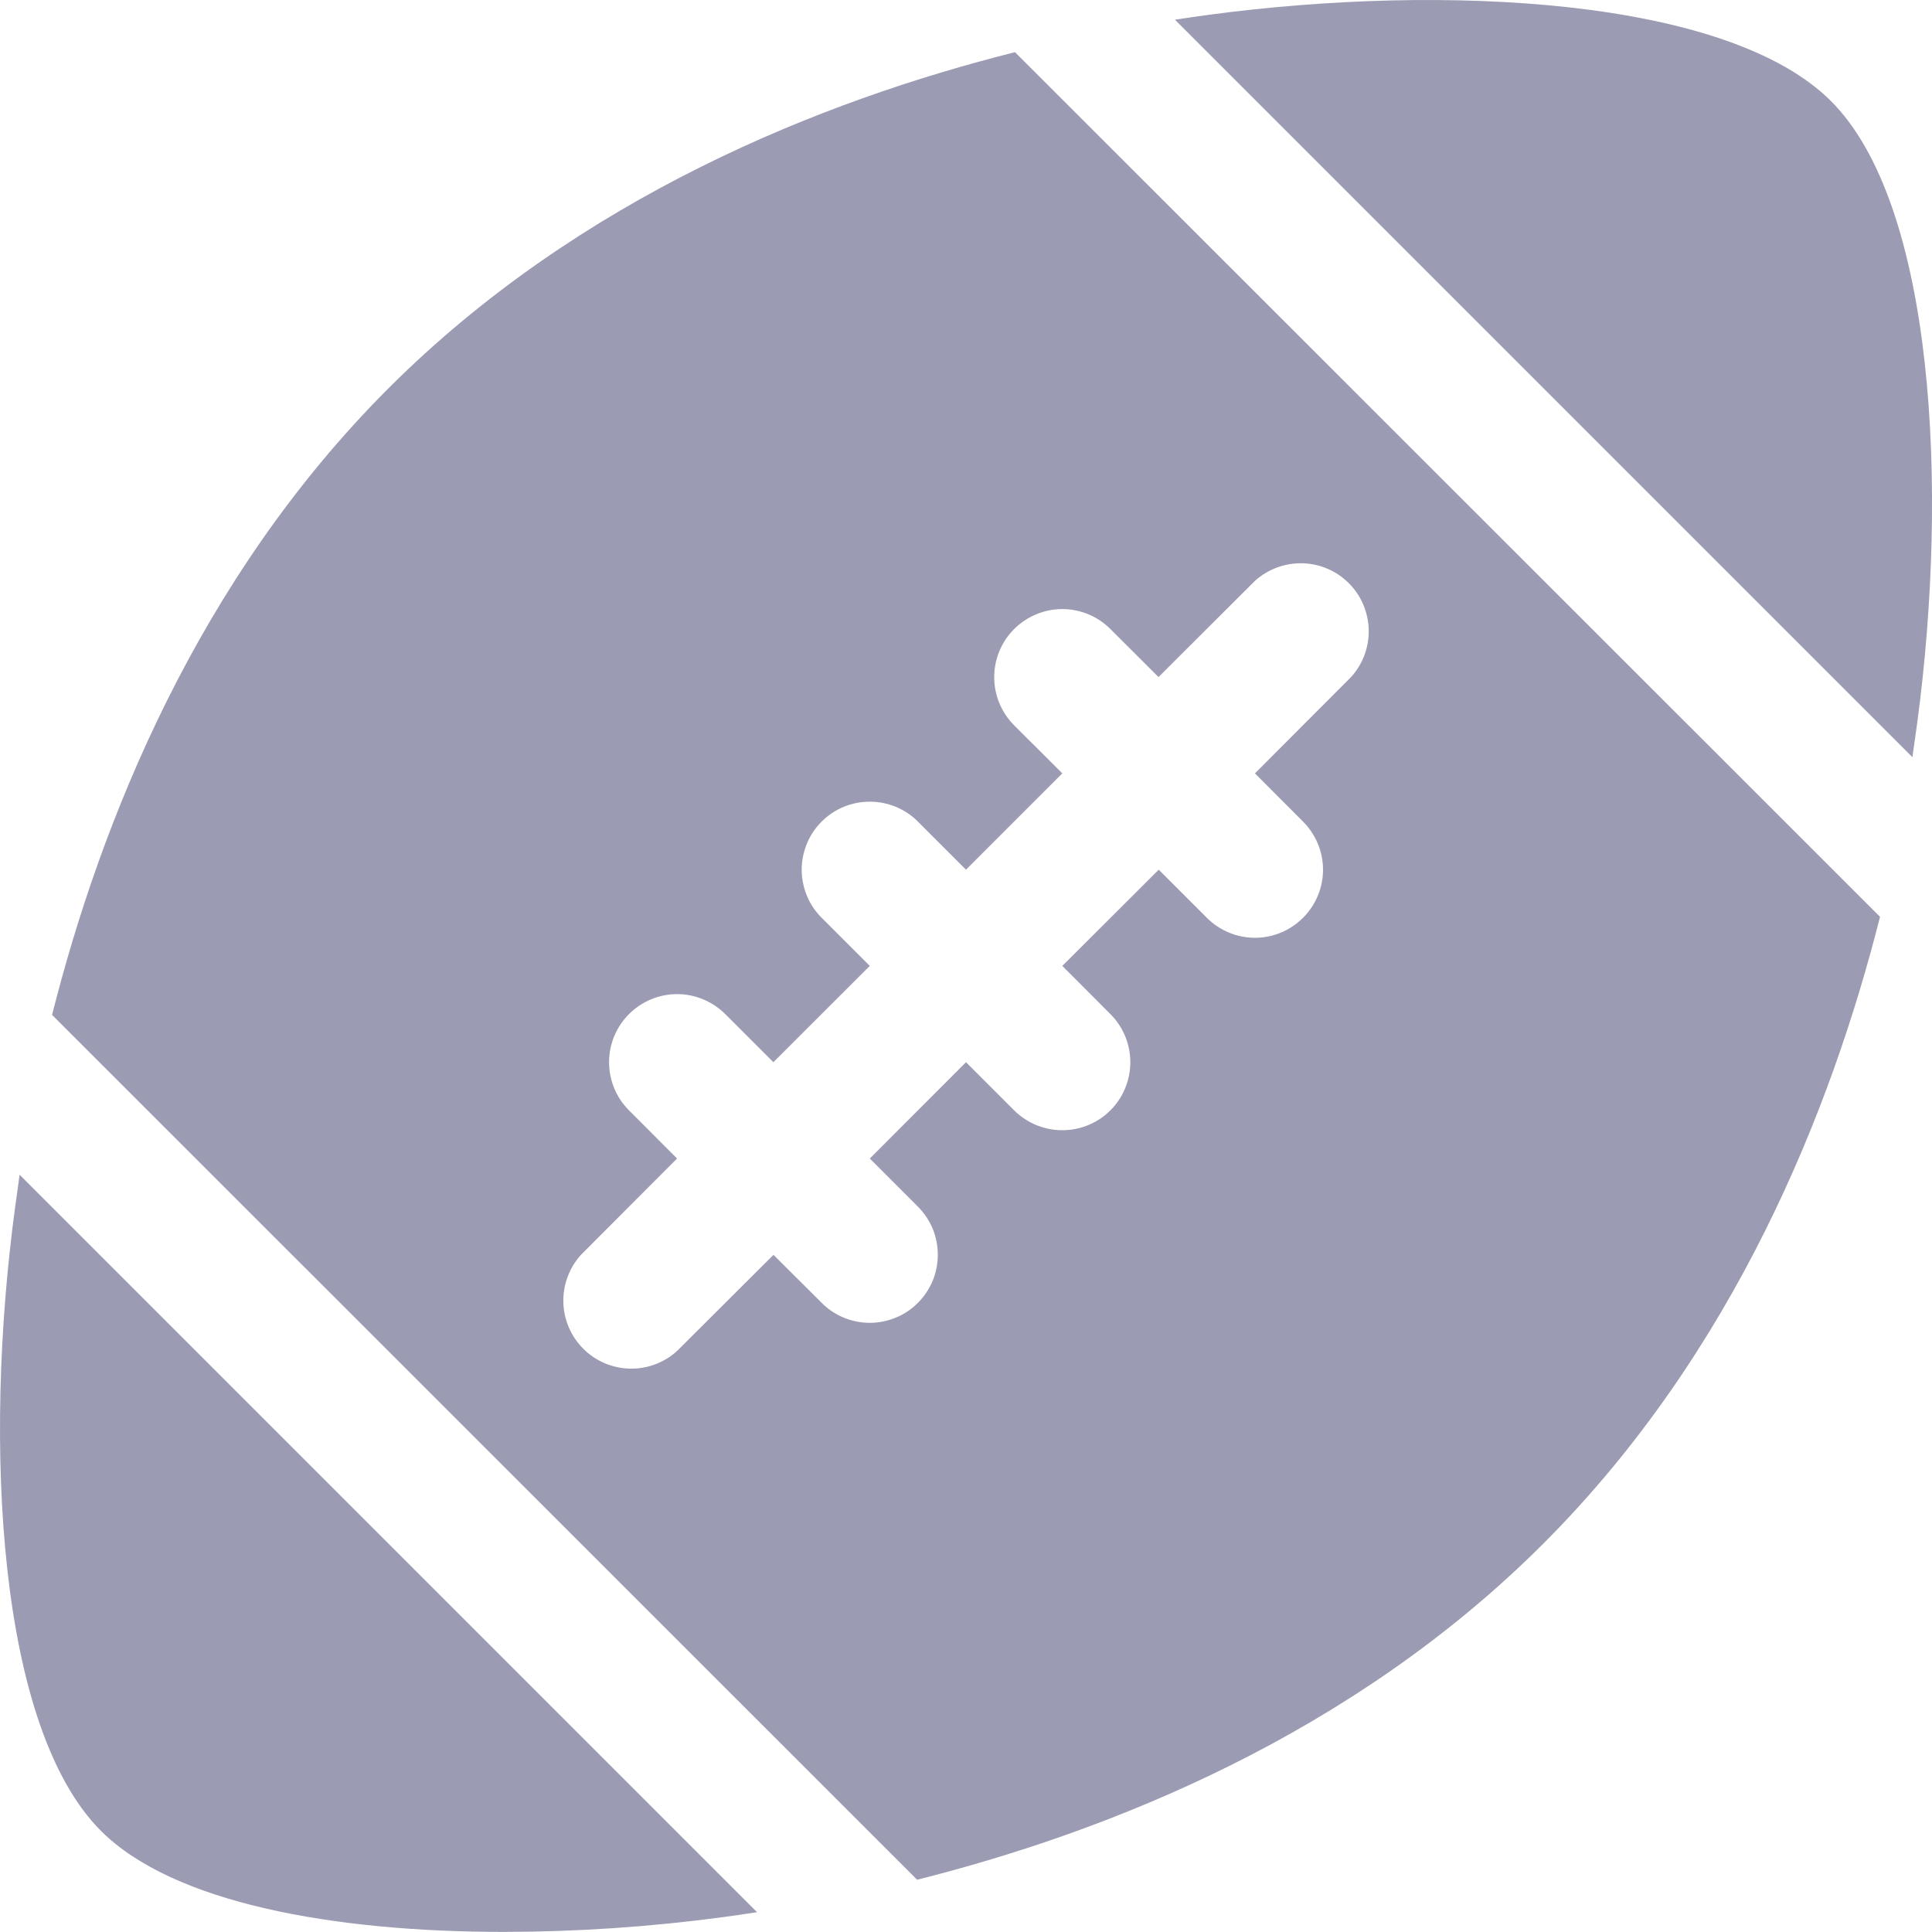
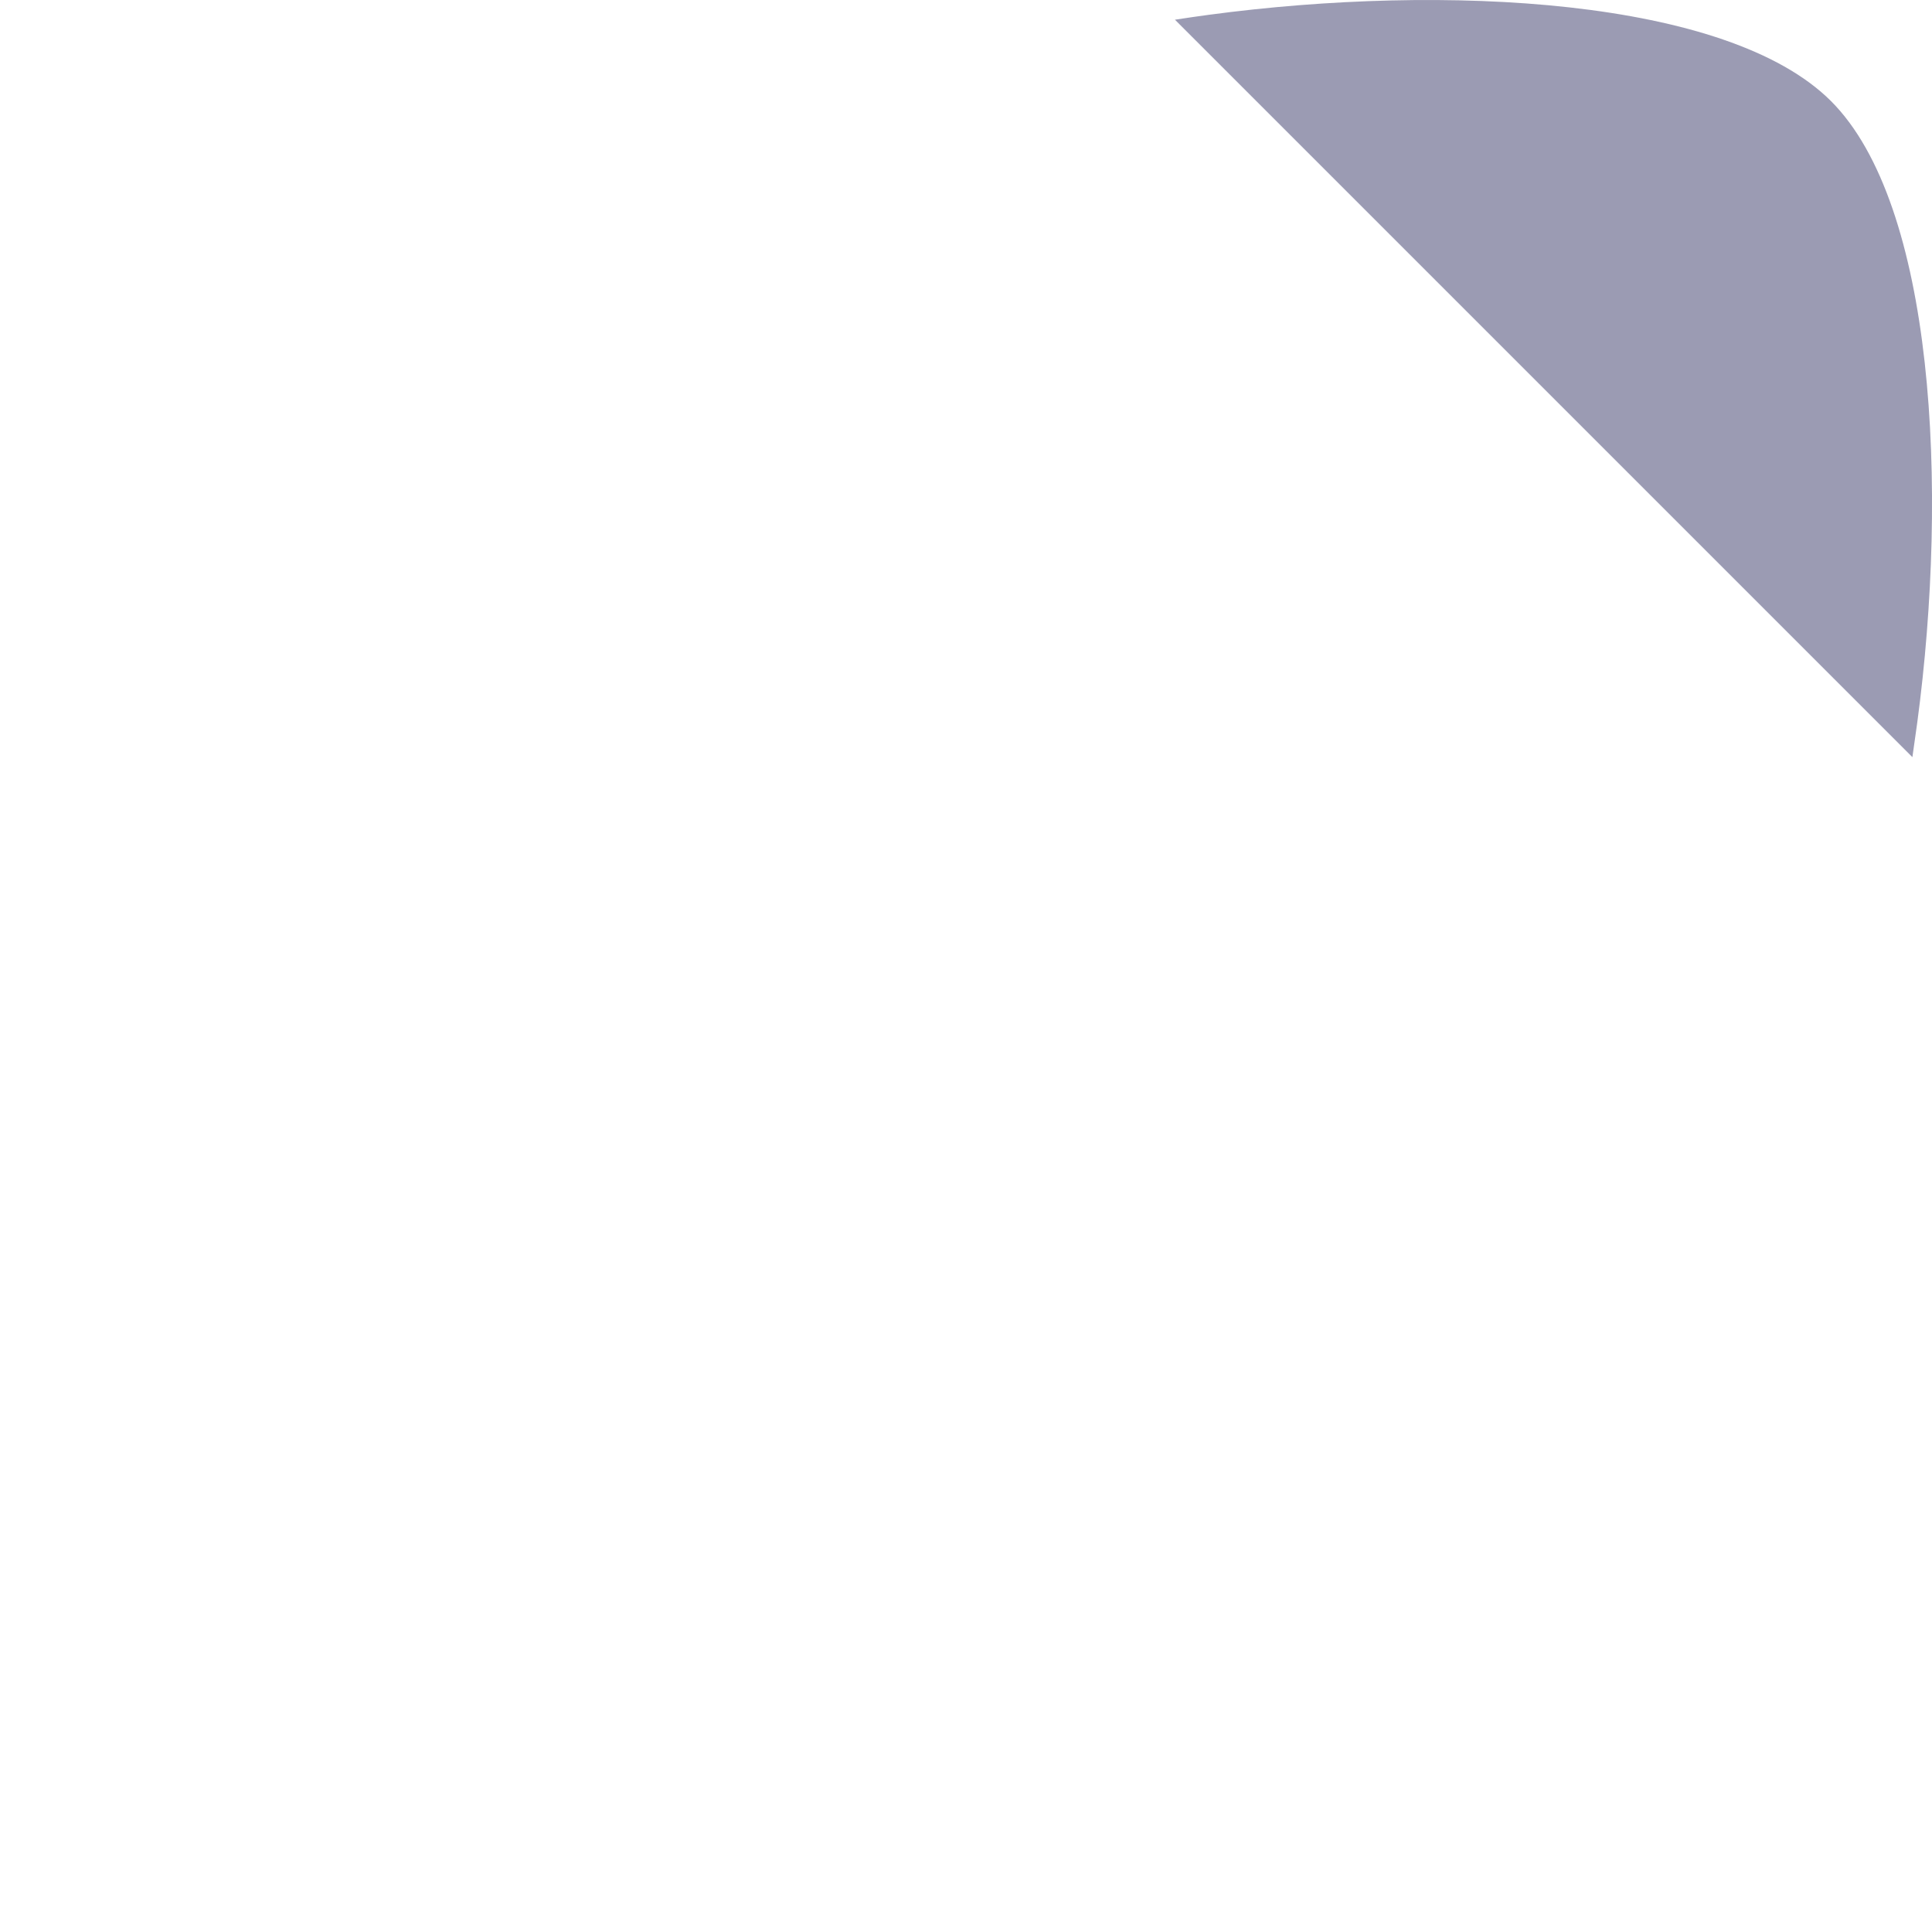
<svg xmlns="http://www.w3.org/2000/svg" viewBox="0 0 20 20" fill="#9b9bb3">
-   <path d="M4.021 4.02C2.04 6.001 1.043 8.512 0.539 10.506L9.494 19.459C11.488 18.957 13.999 17.959 15.979 15.977C17.96 13.994 18.957 11.486 19.462 9.491L10.507 0.54C8.512 1.042 6.002 2.04 4.021 4.02ZM11.993 7.009L12.991 6.013C13.125 5.892 13.301 5.827 13.482 5.831C13.662 5.835 13.835 5.909 13.963 6.037C14.091 6.165 14.164 6.337 14.169 6.518C14.173 6.699 14.108 6.875 13.986 7.009L12.991 8.006L13.489 8.505C13.621 8.637 13.696 8.816 13.696 9.003C13.696 9.19 13.621 9.369 13.489 9.501C13.357 9.633 13.178 9.708 12.991 9.708C12.804 9.708 12.625 9.633 12.493 9.501L11.995 9.003L10.997 9.999L11.495 10.498C11.627 10.63 11.701 10.809 11.701 10.996C11.701 11.183 11.627 11.362 11.495 11.494C11.363 11.626 11.184 11.7 10.997 11.7C10.81 11.7 10.631 11.626 10.498 11.494L10 10.996L9.004 11.993L9.502 12.491C9.567 12.556 9.619 12.634 9.655 12.719C9.69 12.805 9.708 12.896 9.708 12.989C9.708 13.082 9.69 13.173 9.655 13.259C9.619 13.344 9.567 13.422 9.502 13.487C9.437 13.553 9.359 13.605 9.273 13.64C9.188 13.675 9.096 13.694 9.004 13.694C8.911 13.694 8.82 13.675 8.734 13.64C8.649 13.605 8.571 13.553 8.506 13.487L8.007 12.99L7.009 13.985C6.875 14.107 6.7 14.172 6.519 14.168C6.338 14.164 6.166 14.09 6.038 13.962C5.91 13.834 5.836 13.662 5.832 13.481C5.827 13.3 5.893 13.124 6.014 12.99L7.009 11.993L6.511 11.494C6.379 11.362 6.305 11.183 6.305 10.996C6.305 10.809 6.379 10.63 6.511 10.498C6.643 10.366 6.822 10.291 7.009 10.291C7.196 10.291 7.375 10.366 7.508 10.498L8.006 10.996L9.004 9.999L8.506 9.501C8.44 9.436 8.388 9.358 8.353 9.273C8.318 9.187 8.299 9.096 8.299 9.003C8.299 8.911 8.318 8.819 8.353 8.733C8.388 8.648 8.44 8.57 8.506 8.505C8.571 8.439 8.649 8.388 8.734 8.352C8.82 8.317 8.911 8.299 9.004 8.299C9.096 8.299 9.188 8.317 9.273 8.352C9.359 8.388 9.437 8.439 9.502 8.505L10 9.003L10.997 8.006L10.498 7.508C10.366 7.376 10.292 7.197 10.292 7.01C10.292 6.823 10.366 6.644 10.498 6.512C10.631 6.38 10.81 6.305 10.997 6.305C11.184 6.305 11.363 6.38 11.495 6.512L11.993 7.009Z" />
  <path d="M19.847 7.483C20.173 5.049 20.025 2.115 18.954 1.046C17.883 -0.023 14.95 -0.173 12.516 0.153C12.404 0.168 12.286 0.185 12.163 0.204L19.797 7.838C19.814 7.714 19.831 7.595 19.847 7.483Z" />
-   <path d="M0.154 12.516C-0.173 14.95 -0.025 17.884 1.046 18.954C1.794 19.701 3.453 19.999 5.216 19.999C5.975 19.998 6.732 19.947 7.484 19.846C7.596 19.831 7.714 19.814 7.837 19.795L0.203 12.161C0.186 12.286 0.169 12.404 0.154 12.516Z" />
</svg>